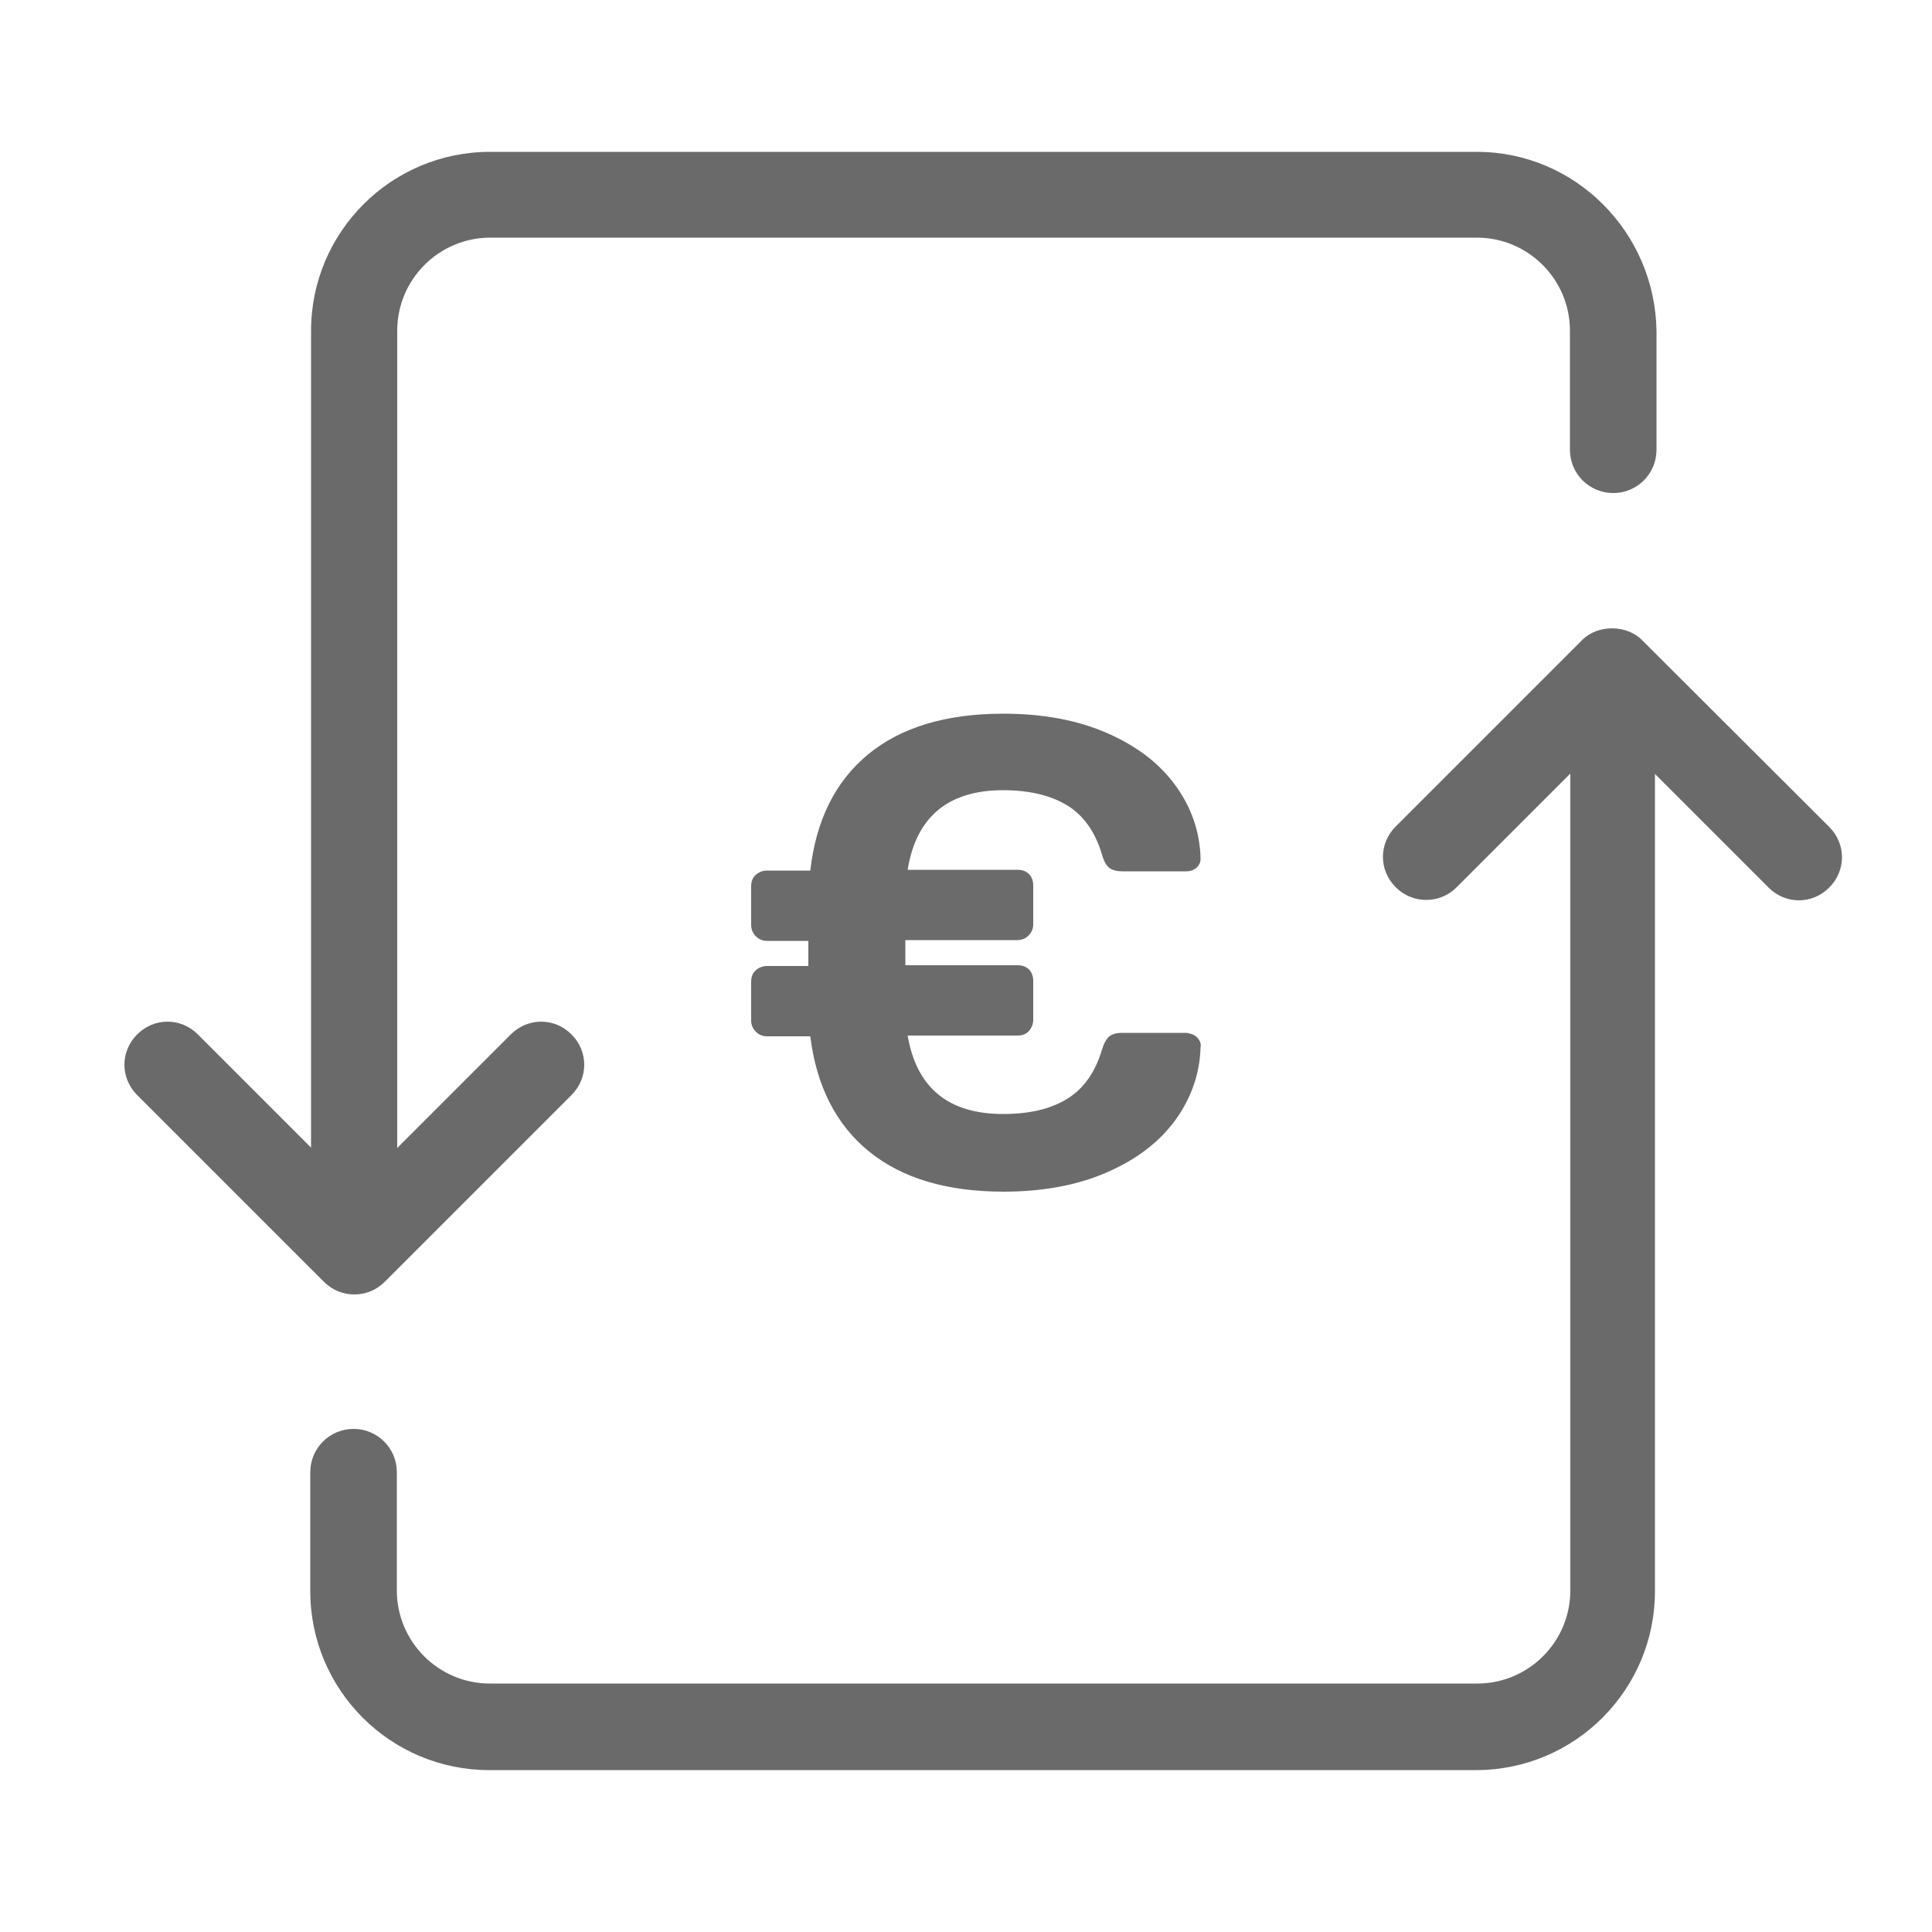
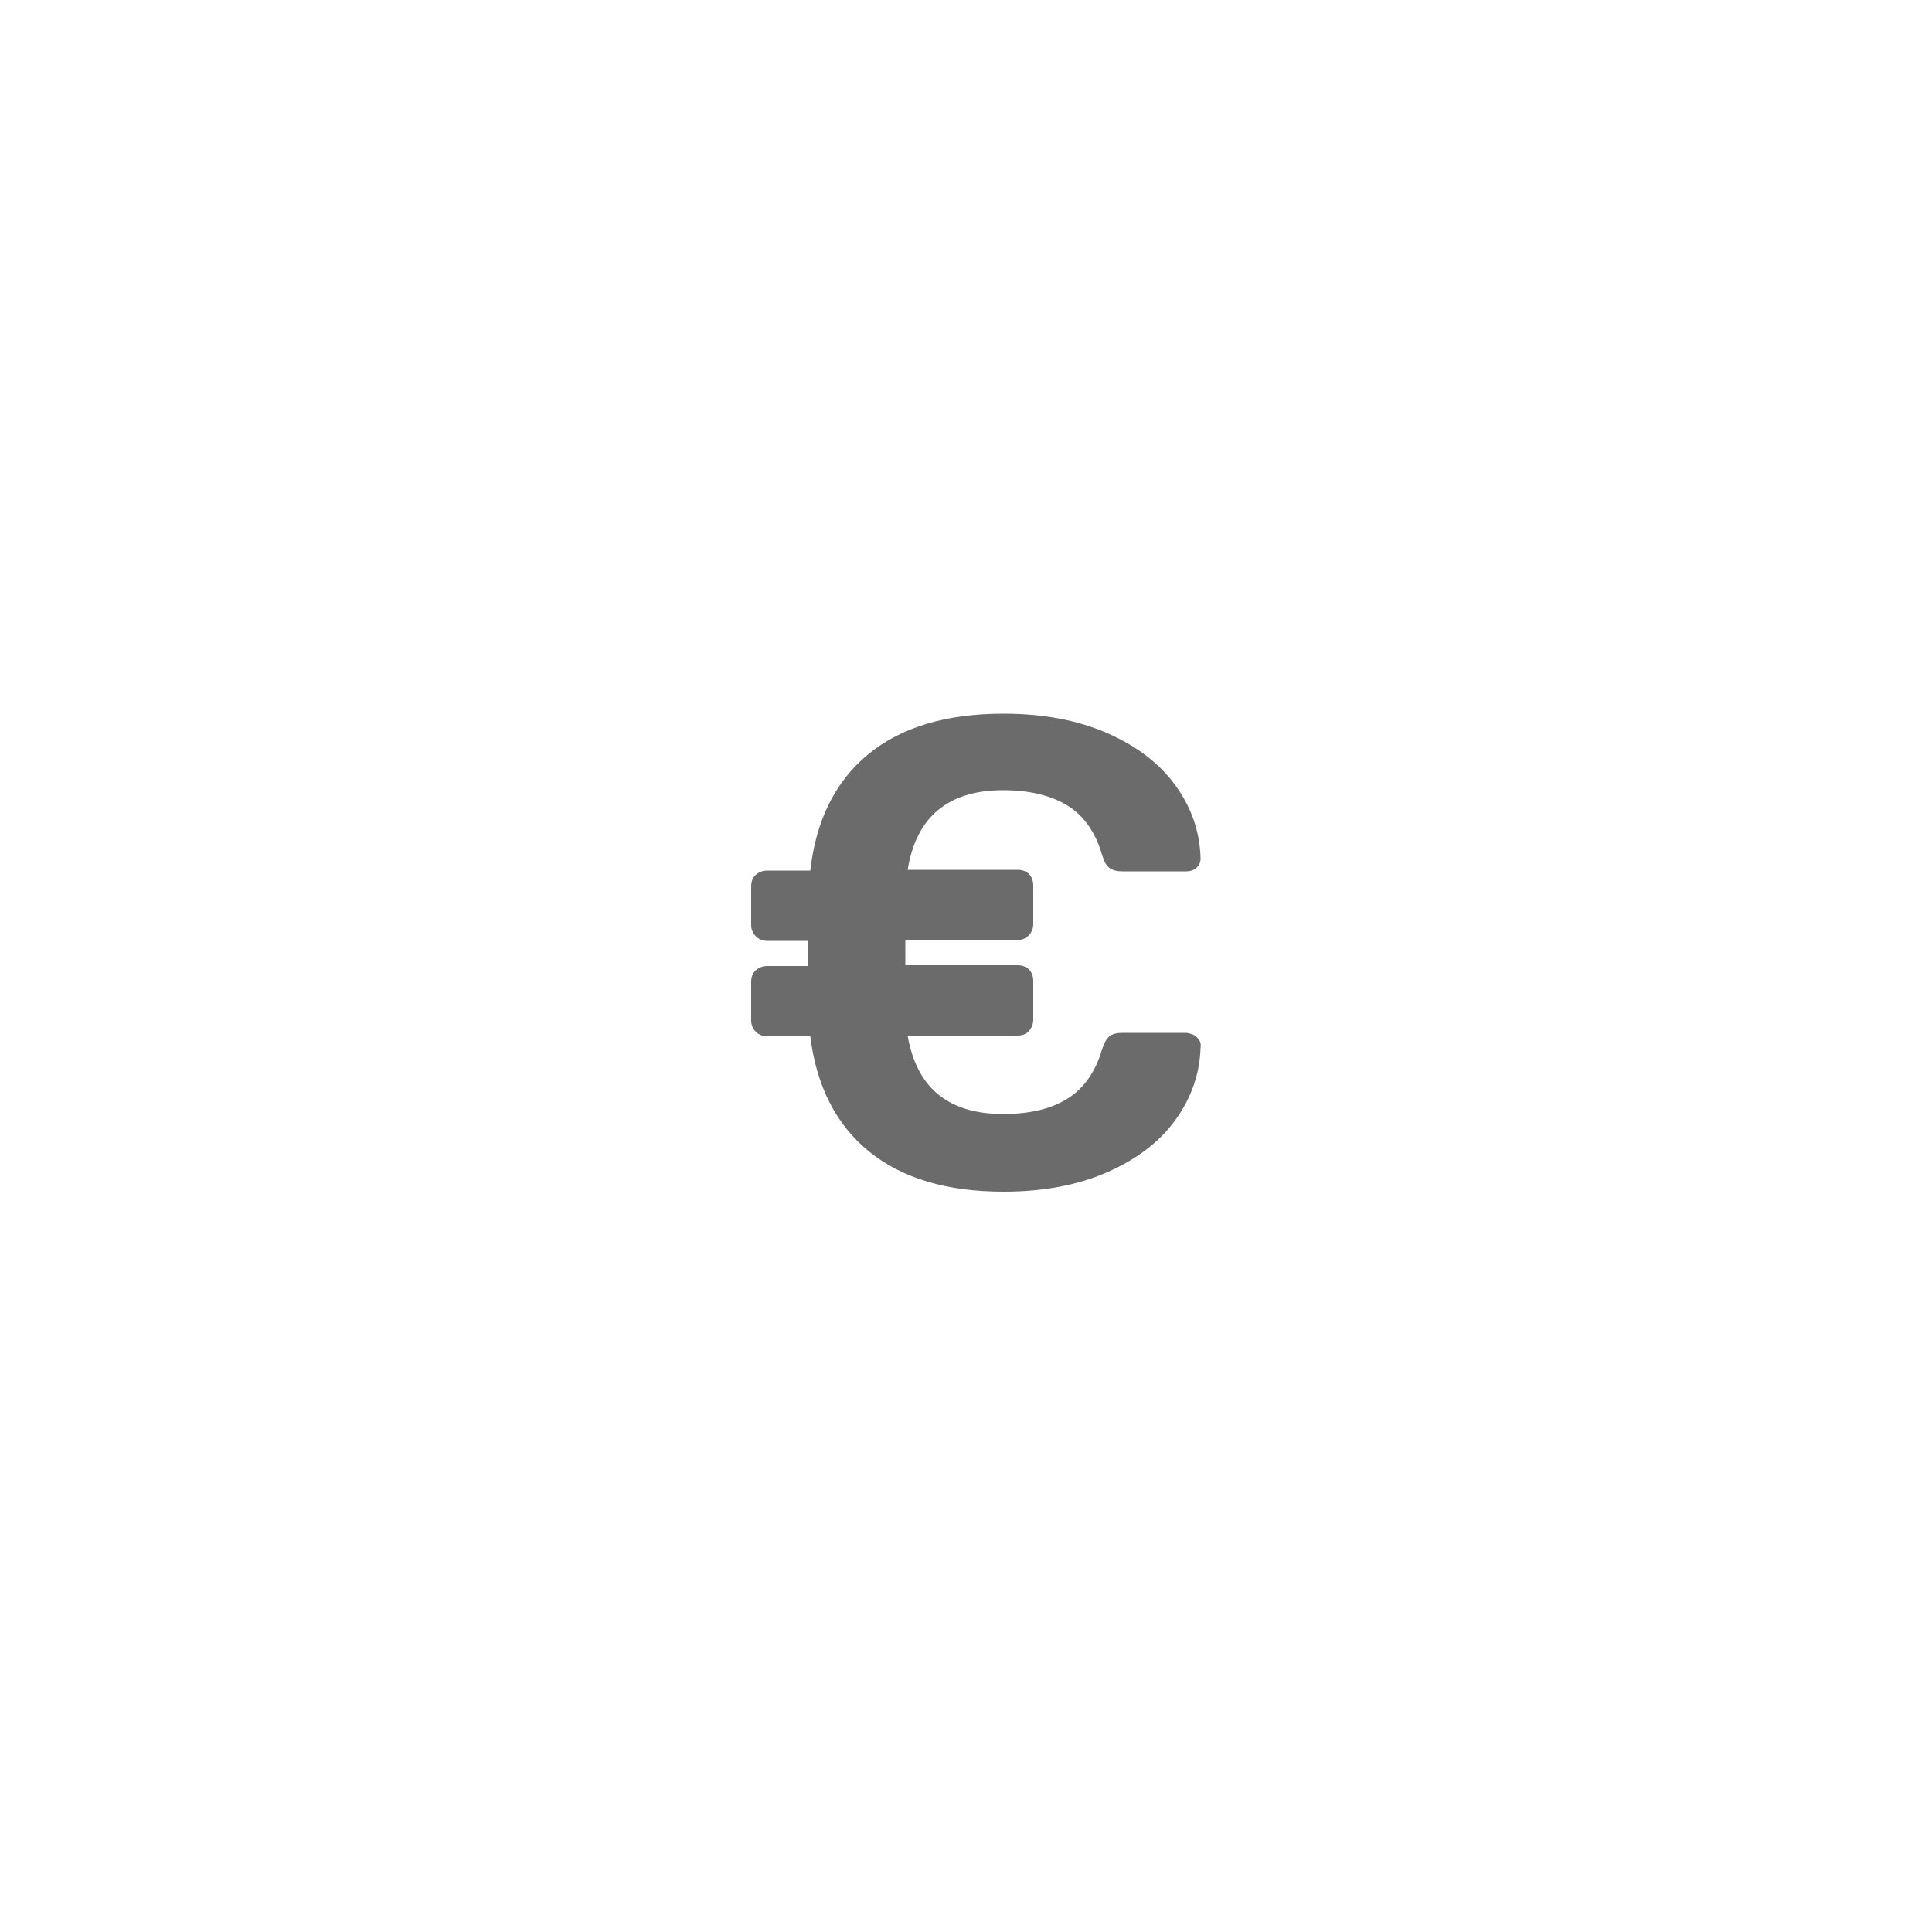
<svg xmlns="http://www.w3.org/2000/svg" version="1.1" id="Capa_1" x="0px" y="0px" viewBox="0 0 500 500" style="enable-background:new 0 0 500 500;" xml:space="preserve">
  <style type="text/css">
	.st0{fill:#6A6A6A;}
	.st1{enable-background:new    ;}
	.st2{fill:#6B6B6B;}
</style>
  <g>
    <g>
      <g>
-         <path class="st0" d="M382.2,39.3H126.8c-25.6,0-46.3,20.8-46.3,46.3V297l-29.3-29.3c-4.4-4.4-11.3-4.4-15.7,0     c-4.4,4.4-4.4,11.3,0,15.7l48.3,48.3c2.2,2.2,5,3.3,7.9,3.3s5.7-1.1,7.9-3.3l48.3-48.3c4.4-4.4,4.4-11.3,0-15.7s-11.3-4.4-15.7,0     l-29.4,29.4V85.6c0-13.3,10.8-24.1,24.1-24.1h255.3c13.3,0,24.1,10.8,24.1,24.1v30.8c0,6.2,5,11.2,11.2,11.2s11.2-5,11.2-11.2     V85.6C428.3,60.1,407.7,39.3,382.2,39.3z" />
-         <path class="st0" d="M409.5,165.6l-48.3,48.3c-4.4,4.4-4.4,11.3,0,15.7c2.2,2.2,5,3.3,7.9,3.3c2.9,0,5.7-1.1,7.9-3.3l29.4-29.4     v211.4c0,13.3-10.8,24.1-24.1,24.1H126.8c-13.3,0-24.1-10.8-24.1-24.1V381c0-6.2-5-11.2-11.2-11.2s-11.2,5-11.2,11.2v30.8     c0,25.6,20.8,46.3,46.3,46.3H382c25.6,0,46.3-20.8,46.3-46.3V200.3l29.4,29.4c4.4,4.4,11.3,4.4,15.7,0s4.4-11.3,0-15.7L425,165.7     C421,161.6,413.5,161.6,409.5,165.6z" />
-       </g>
+         </g>
    </g>
    <g class="st1">
      <path class="st2" d="M309.8,268.5c0.7,0.7,1.1,1.5,0.9,2.6c-0.2,6.8-2.4,13-6.4,18.6c-4.1,5.7-9.9,10.2-17.6,13.6    c-7.7,3.4-16.7,5.1-27,5.1c-14.7,0-26.3-3.5-34.8-10.4c-8.5-6.9-13.6-16.9-15.2-29.8h-11.2c-1.1,0-2.1-0.4-2.9-1.2    c-0.8-0.8-1.2-1.8-1.2-2.9v-10c0-1.3,0.4-2.3,1.2-3s1.8-1.1,2.9-1.1h10.7v-6.5h-10.7c-1.1,0-2.1-0.4-2.9-1.2    c-0.8-0.8-1.2-1.8-1.2-2.9v-10c0-1.3,0.4-2.3,1.2-3s1.8-1.1,2.9-1.1h11.2c1.5-13.1,6.5-23.1,15-30.1s20.2-10.5,35-10.5    c10.3,0,19.3,1.7,27,5.1c7.7,3.4,13.5,7.9,17.6,13.6c4.1,5.7,6.2,11.9,6.4,18.6v0.3c0,0.9-0.4,1.7-1.1,2.3s-1.6,0.9-2.5,0.9h-16.7    c-1.4,0-2.5-0.3-3.3-0.9c-0.8-0.6-1.4-1.7-1.9-3.4c-1.7-5.8-4.7-10.1-8.9-12.7c-4.2-2.6-9.8-4-16.7-4c-14.2,0-22.5,6.9-24.7,20.6    h28.4c1.3,0,2.3,0.4,3,1.1c0.7,0.7,1.1,1.7,1.1,3v10c0,1.1-0.4,2.1-1.2,2.9c-0.8,0.8-1.8,1.2-2.9,1.2h-29v6.5h29    c1.3,0,2.3,0.4,3,1.1c0.7,0.7,1.1,1.7,1.1,3v10c0,1.1-0.4,2.1-1.1,2.9s-1.7,1.2-3,1.2h-28.4c2.3,13.5,10.5,20.3,24.7,20.3    c6.9,0,12.4-1.3,16.7-4c4.2-2.6,7.2-6.9,8.9-12.7c0.5-1.6,1.1-2.7,1.9-3.4c0.8-0.6,1.9-0.9,3.3-0.9h16.7    C308.2,267.5,309.2,267.8,309.8,268.5z" />
    </g>
  </g>
</svg>